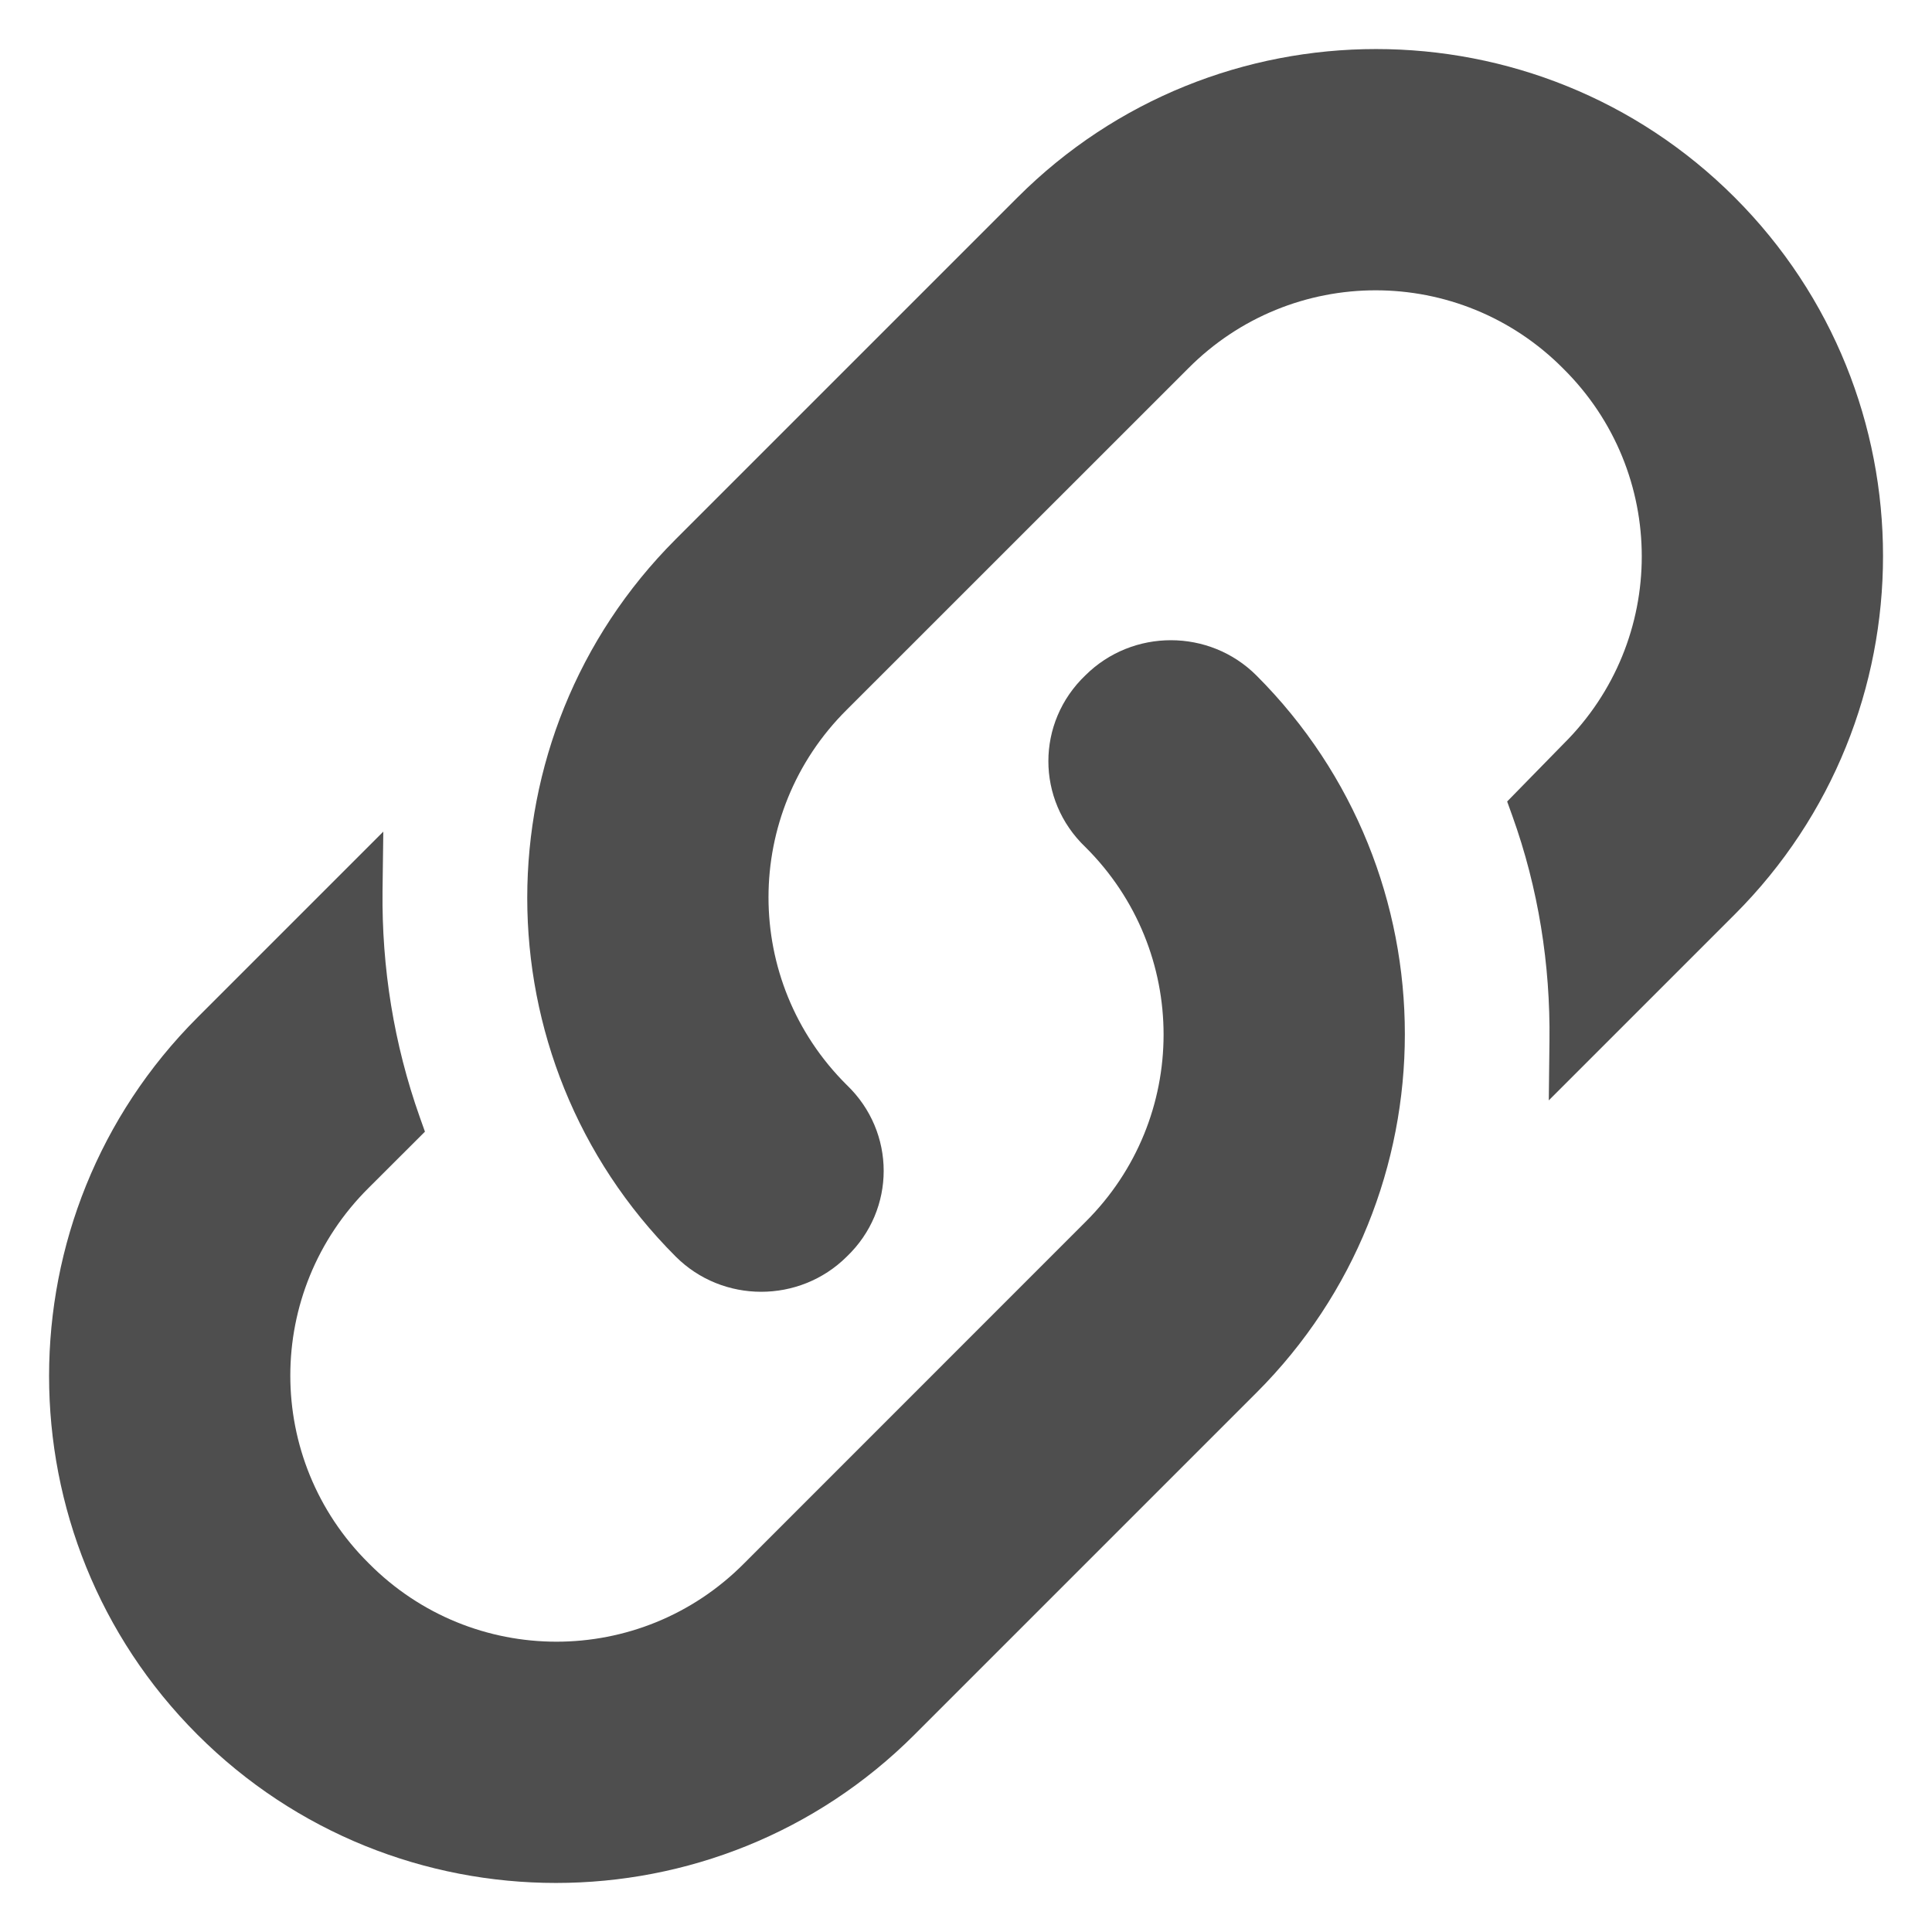
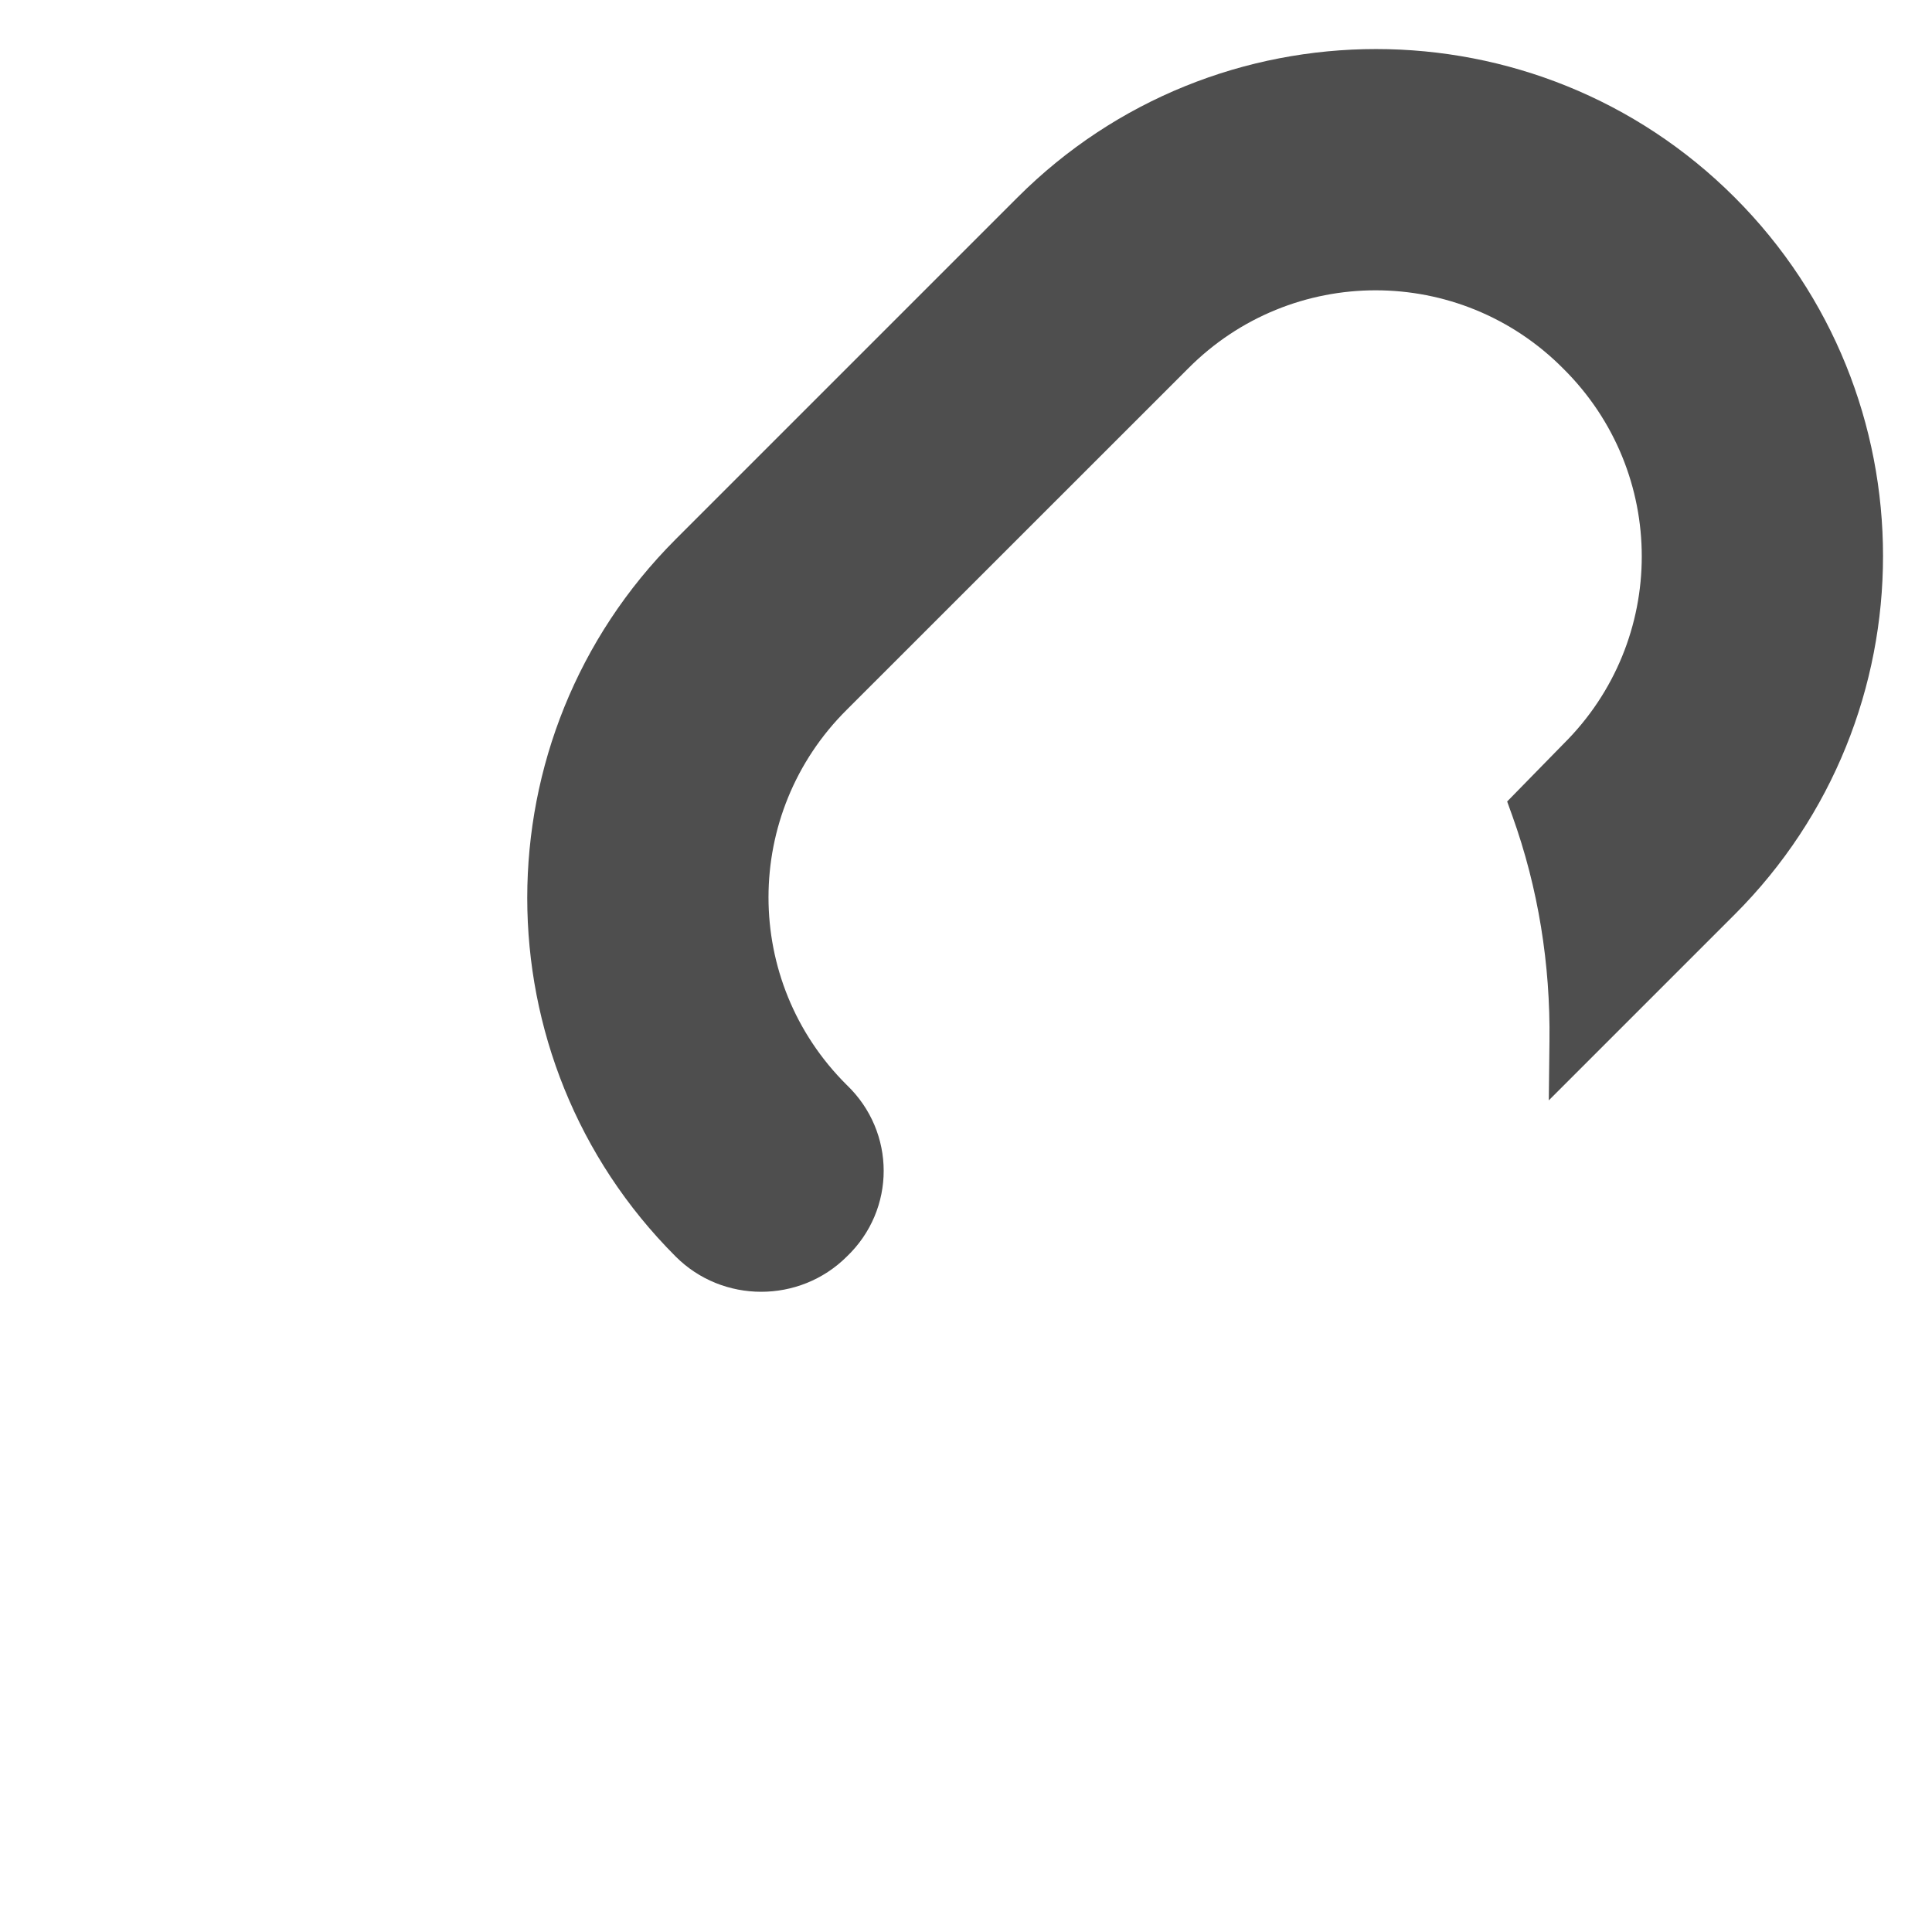
<svg xmlns="http://www.w3.org/2000/svg" width="20" height="20" viewBox="0 0 20 20" fill="none">
  <path d="M8.765 13.009C8.277 13.494 7.48 13.494 6.994 13.007C4.946 10.959 4.946 7.631 6.994 5.583L10.534 2.043C12.581 -0.004 15.909 -0.004 17.957 2.043C20.005 4.091 20.005 7.419 17.957 9.467L16.033 11.391L16.04 10.777C16.05 9.985 15.925 9.195 15.655 8.444L15.602 8.297L16.184 7.702C17.266 6.63 17.266 4.89 16.184 3.817L16.183 3.816C15.111 2.735 13.37 2.735 12.298 3.816L12.297 3.817L8.766 7.347C7.686 8.419 7.685 10.158 8.765 11.231C9.275 11.719 9.276 12.521 8.765 13.009Z" fill="#4E4E4E" />
-   <path d="M11.236 6.991C11.724 6.506 12.52 6.506 13.007 6.993C15.055 9.041 15.055 12.369 13.007 14.417L9.467 17.957C7.419 20.004 4.091 20.004 2.044 17.957C-0.004 15.909 -0.004 12.581 2.044 10.533L3.968 8.609L3.96 9.223C3.951 10.014 4.076 10.805 4.346 11.566L4.399 11.715L3.816 12.297C2.735 13.37 2.735 15.11 3.816 16.182L3.818 16.184C4.89 17.265 6.631 17.265 7.703 16.184L7.704 16.183L11.234 12.652C12.315 11.581 12.316 9.842 11.236 8.769C10.725 8.281 10.725 7.479 11.236 6.991Z" fill="#4E4E4E" />
</svg>